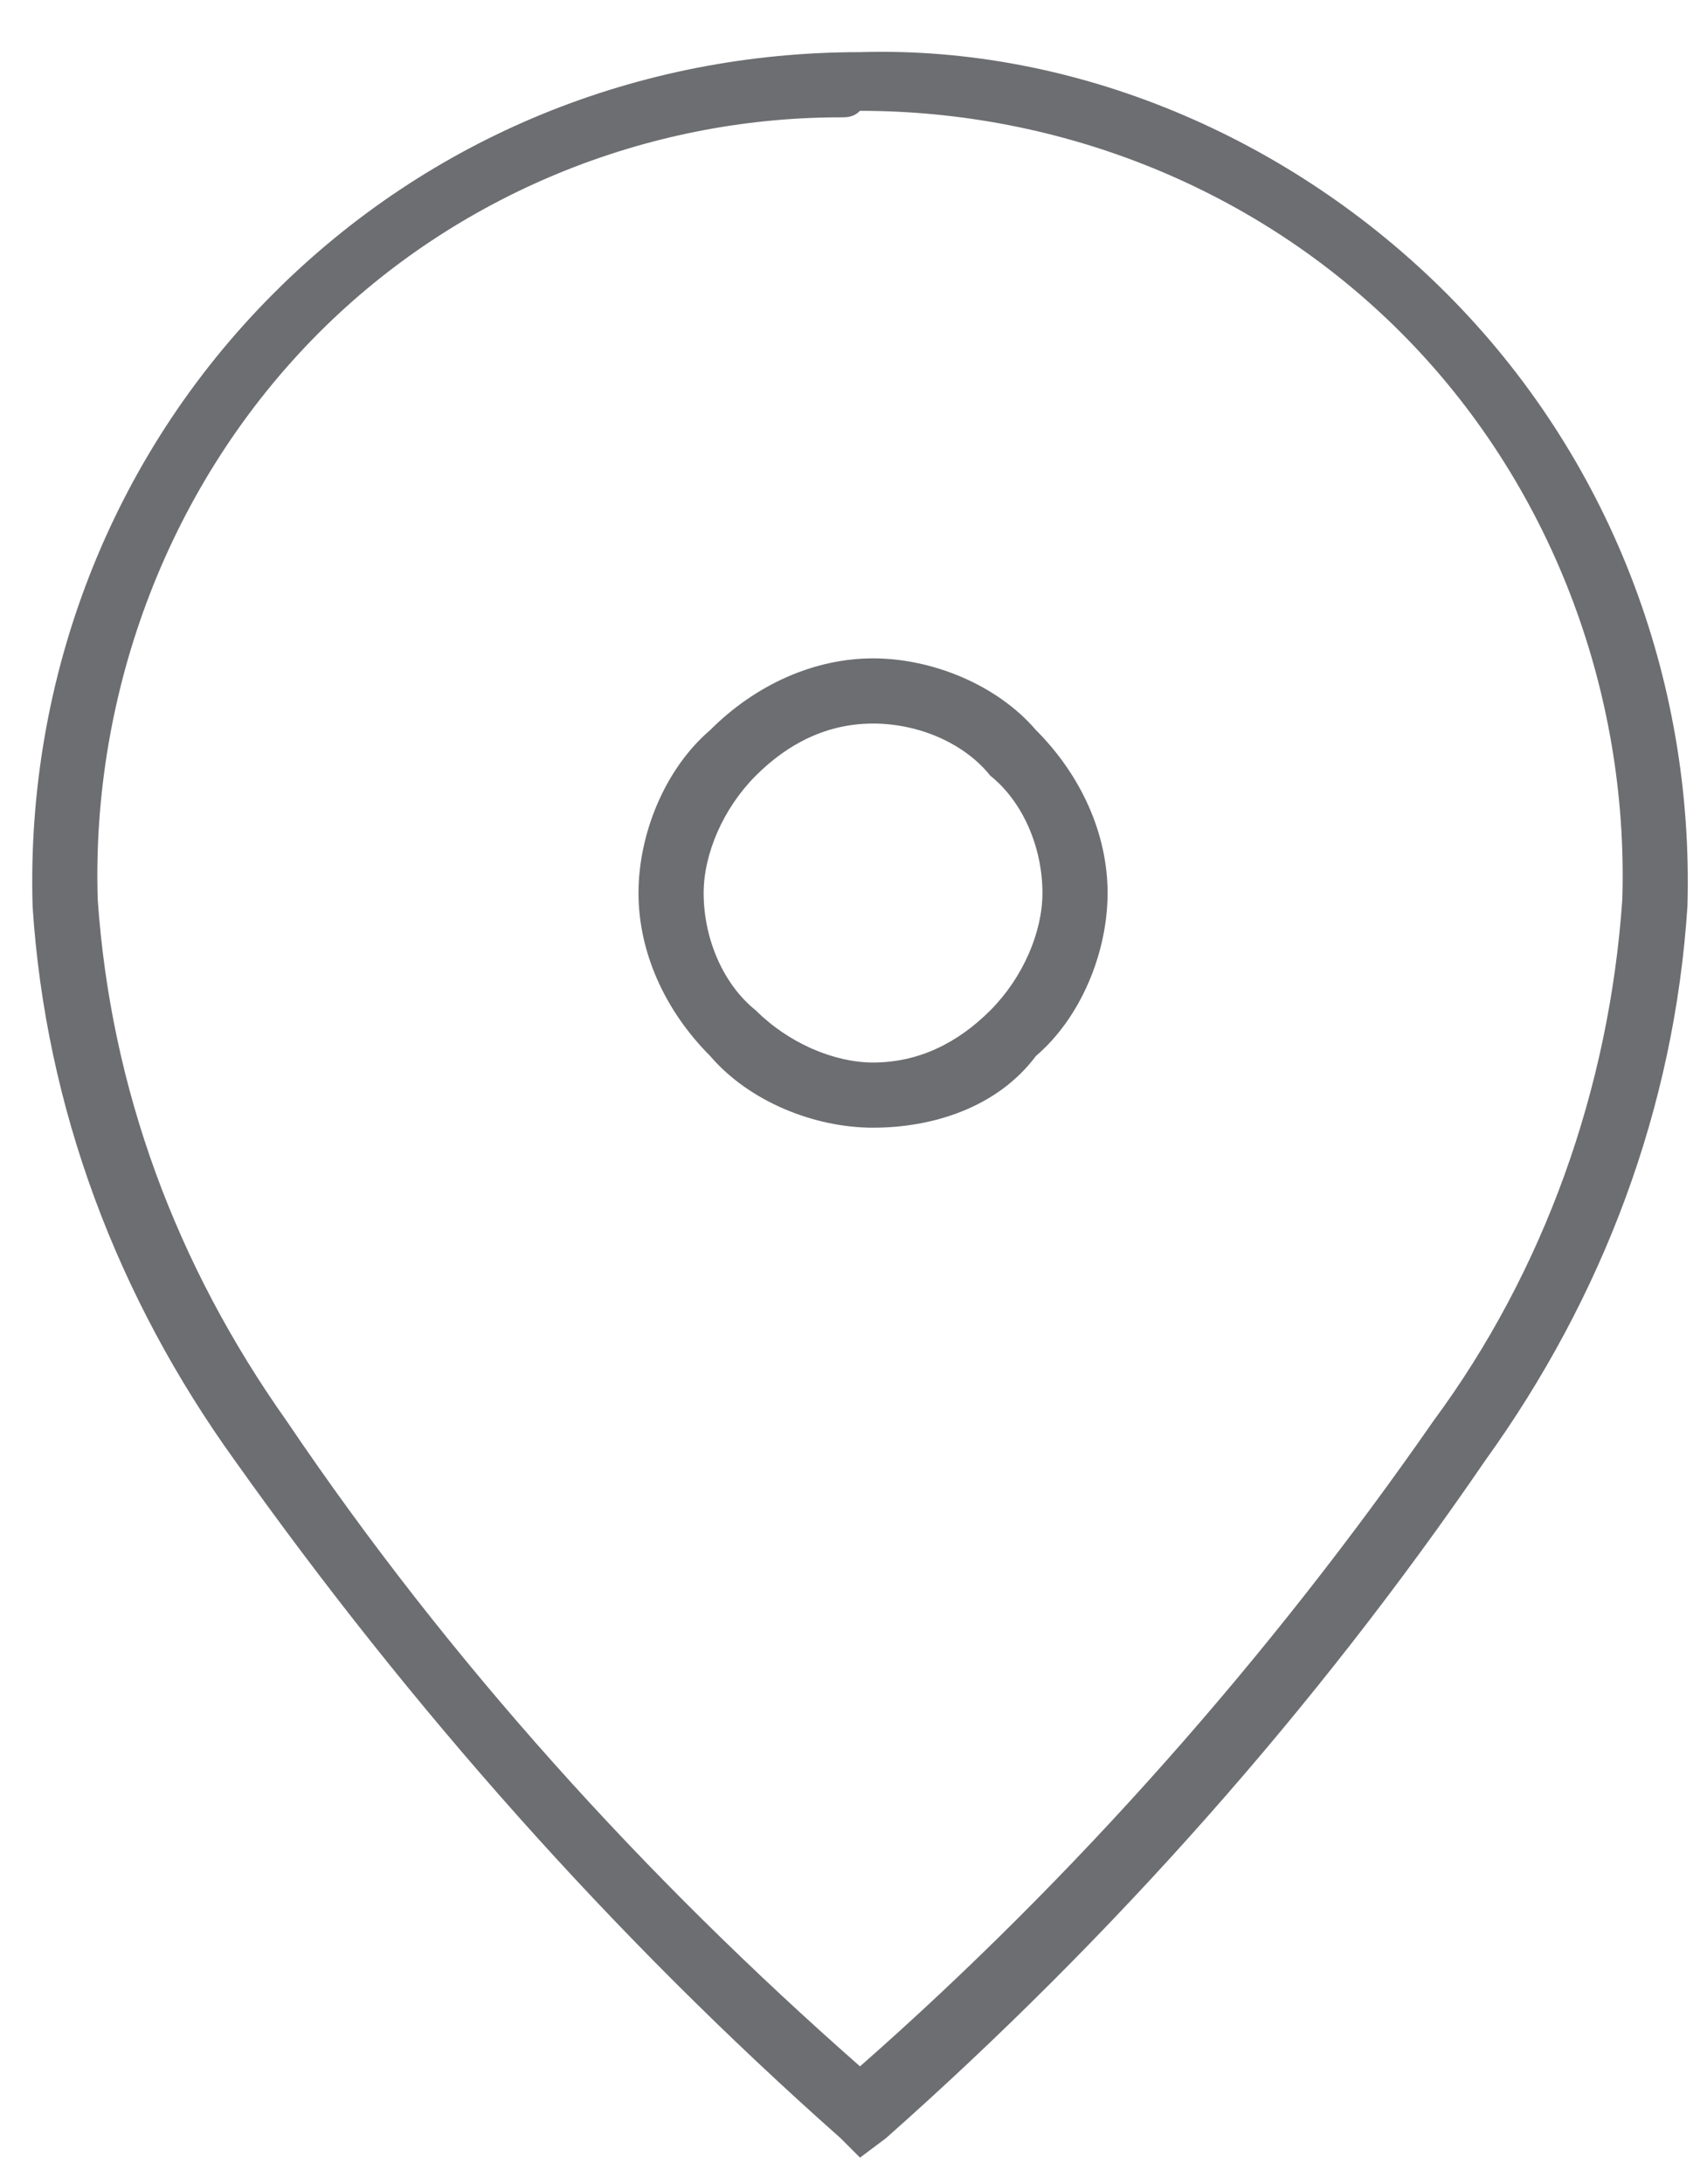
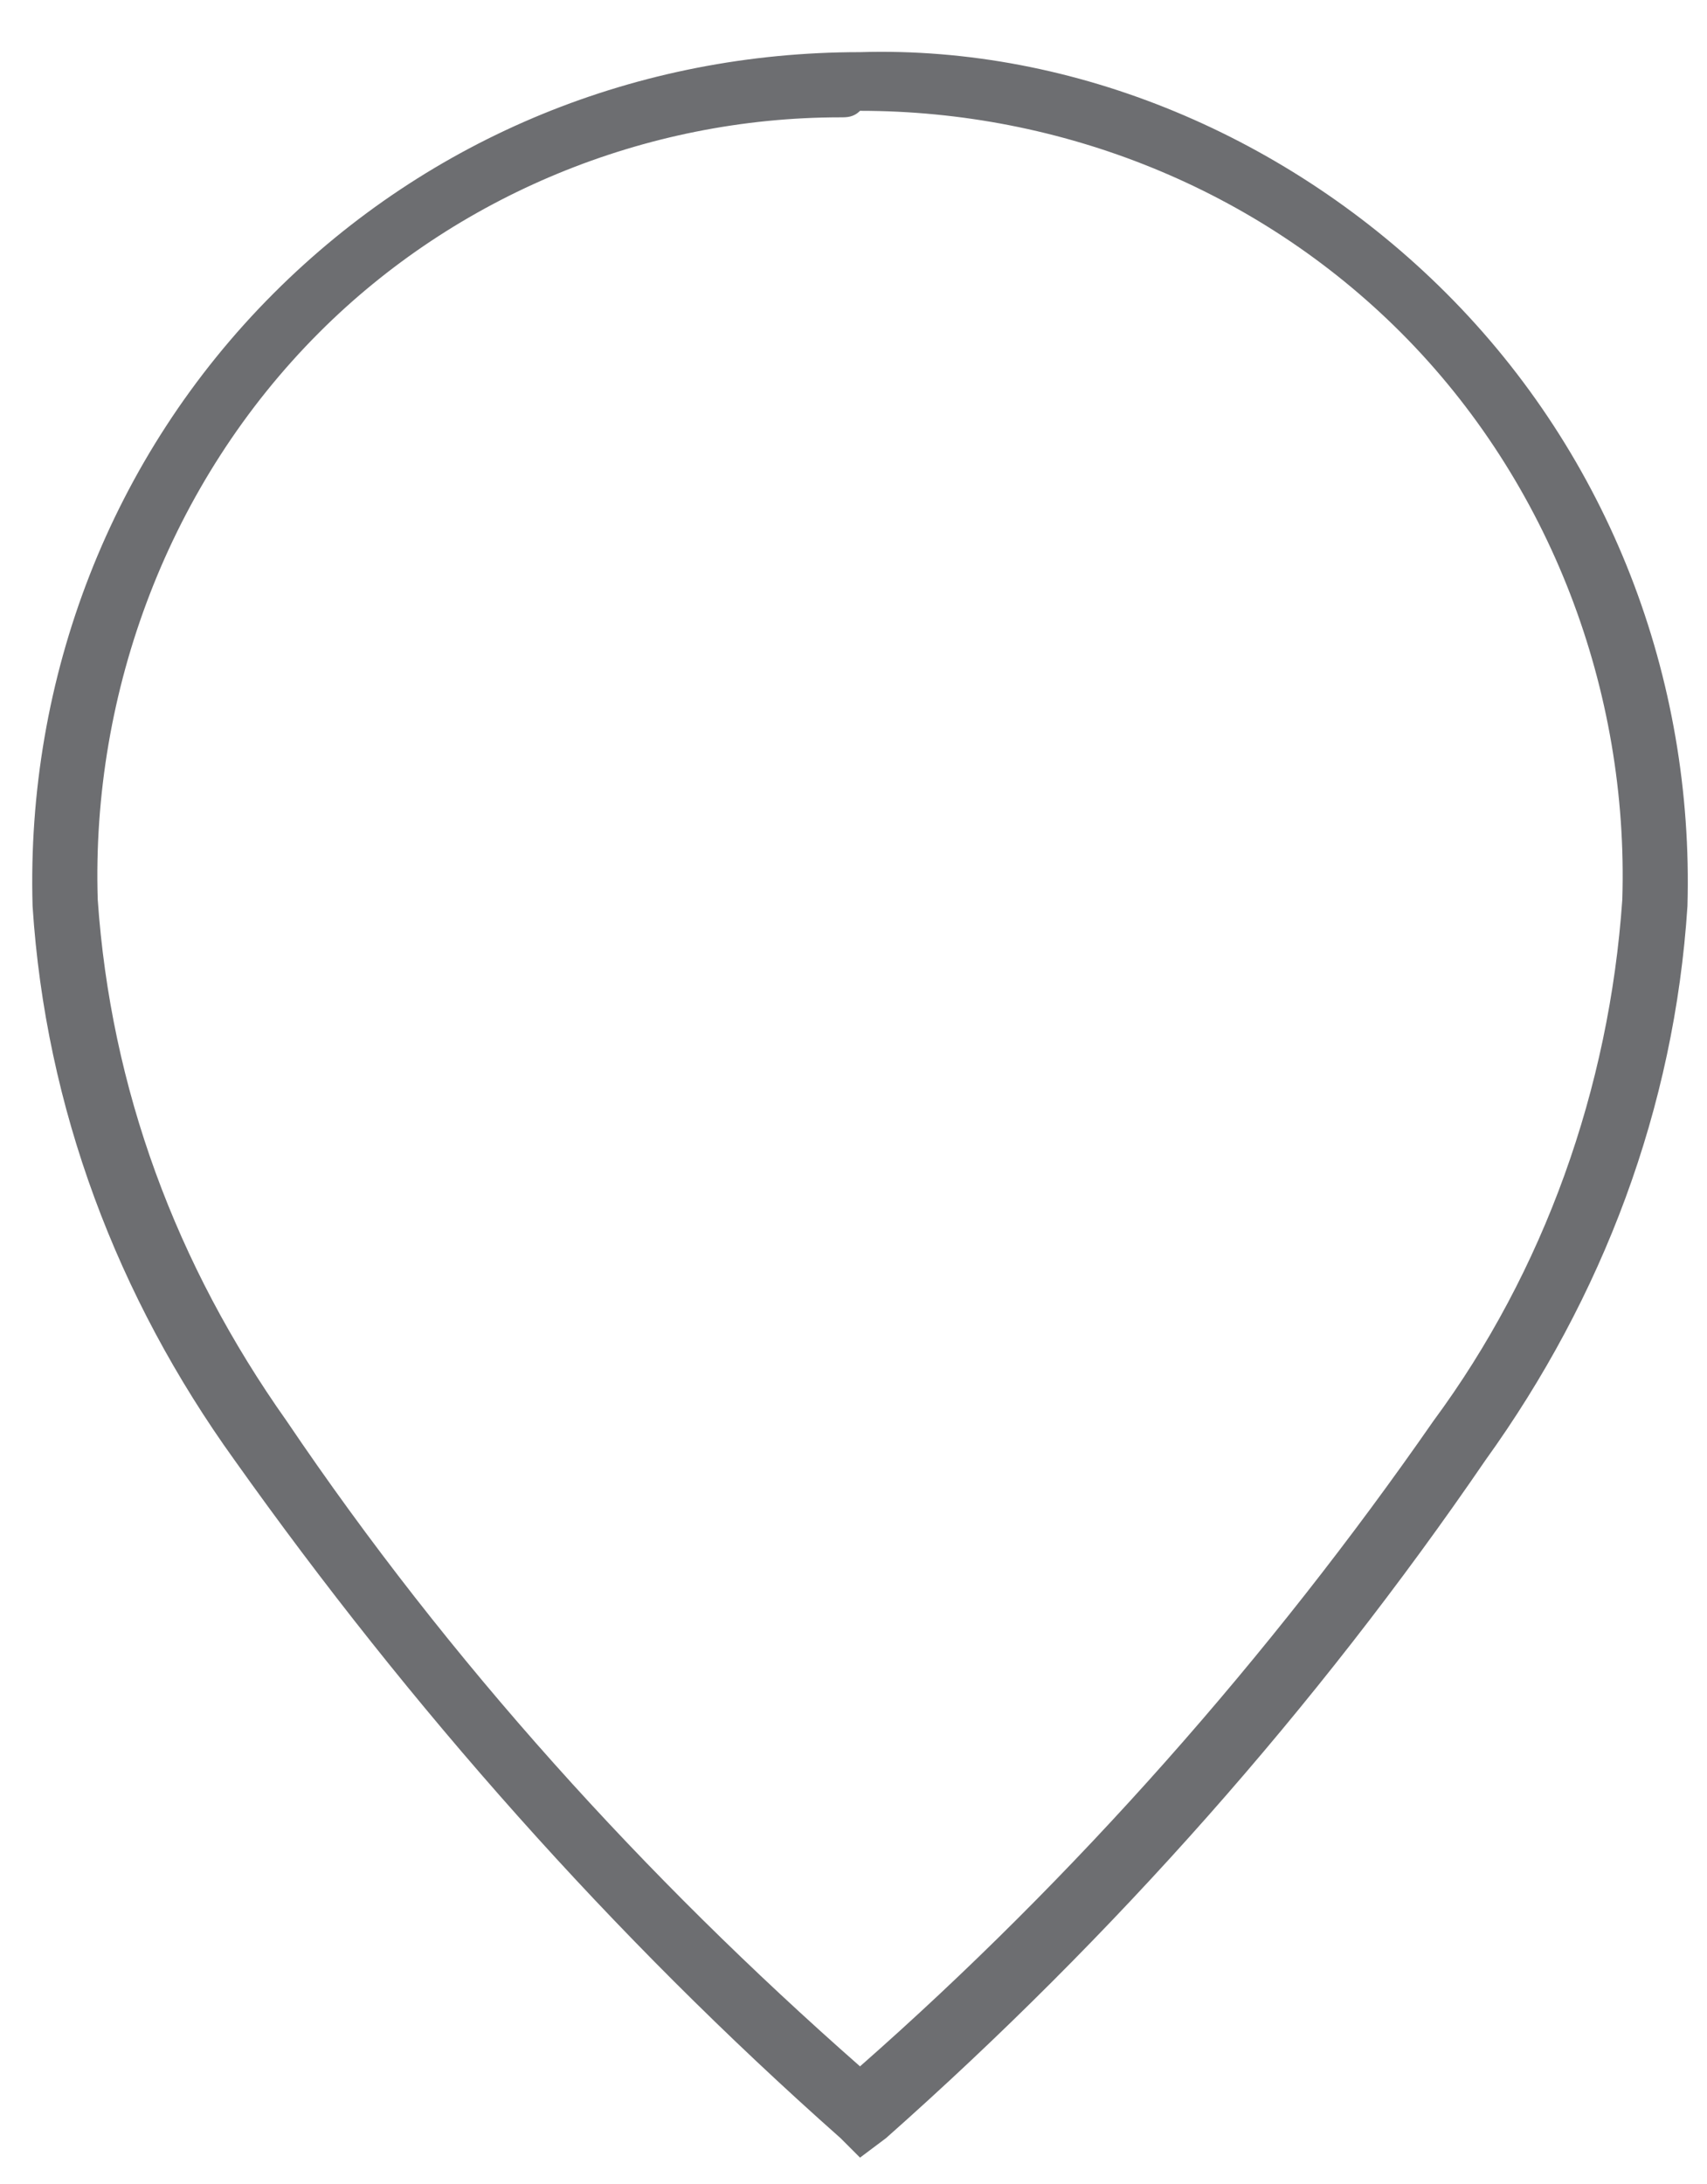
<svg xmlns="http://www.w3.org/2000/svg" version="1.1" id="Layer_1" x="0px" y="0px" viewBox="0 0 26.2 33.5" style="enable-background:new 0 0 26.2 33.5;" xml:space="preserve">
  <style type="text/css">
	.st0{fill:#6D6E71;}
</style>
  <g>
    <g>
-       <path class="st0" d="M13.4,17.3c-0.9,0-1.9-0.4-2.5-1.1c-0.7-0.7-1.1-1.6-1.1-2.5c0-0.9,0.4-1.9,1.1-2.5c0.7-0.7,1.6-1.1,2.5-1.1    c0.9,0,1.9,0.4,2.5,1.1c0.7,0.7,1.1,1.6,1.1,2.5c0,0.9-0.4,1.9-1.1,2.5C15.3,17,14.3,17.3,13.4,17.3    C13.4,17.3,13.4,17.3,13.4,17.3z M13.4,11.1c-0.7,0-1.3,0.3-1.8,0.8c-0.5,0.5-0.8,1.2-0.8,1.8c0,0.7,0.3,1.4,0.8,1.8    c0.5,0.5,1.2,0.8,1.8,0.8h0c0.7,0,1.3-0.3,1.8-0.8c0.5-0.5,0.8-1.2,0.8-1.8c0-0.7-0.3-1.4-0.8-1.8C14.8,11.4,14.1,11.1,13.4,11.1    C13.4,11.1,13.4,11.1,13.4,11.1z" />
-     </g>
+       </g>
    <g>
      <path class="st0" d="M13.2,33.1l-0.3-0.3c-3.5-3.1-6.6-6.6-9.3-10.4c-1.8-2.5-2.9-5.4-3.1-8.5c-0.1-3.5,1.2-6.9,3.7-9.4    c2.4-2.4,5.6-3.7,9-3.7c3.3-0.1,6.6,1.3,9,3.7c2.5,2.5,3.8,5.9,3.7,9.4c-0.2,3.1-1.3,6-3.1,8.5c-2.6,3.8-5.7,7.3-9.2,10.4    L13.2,33.1z M12.9,1.8C9.9,1.8,7,3,4.9,5.1c-2.3,2.3-3.5,5.5-3.4,8.7c0.2,2.9,1.2,5.6,2.9,8c2.5,3.7,5.5,7,8.8,9.9    c3.3-2.9,6.3-6.3,8.8-9.9c1.7-2.3,2.7-5.1,2.9-8c0.1-3.2-1.1-6.4-3.4-8.7c-2.2-2.2-5.2-3.4-8.3-3.4C13.1,1.8,13,1.8,12.9,1.8z" />
    </g>
  </g>
</svg>